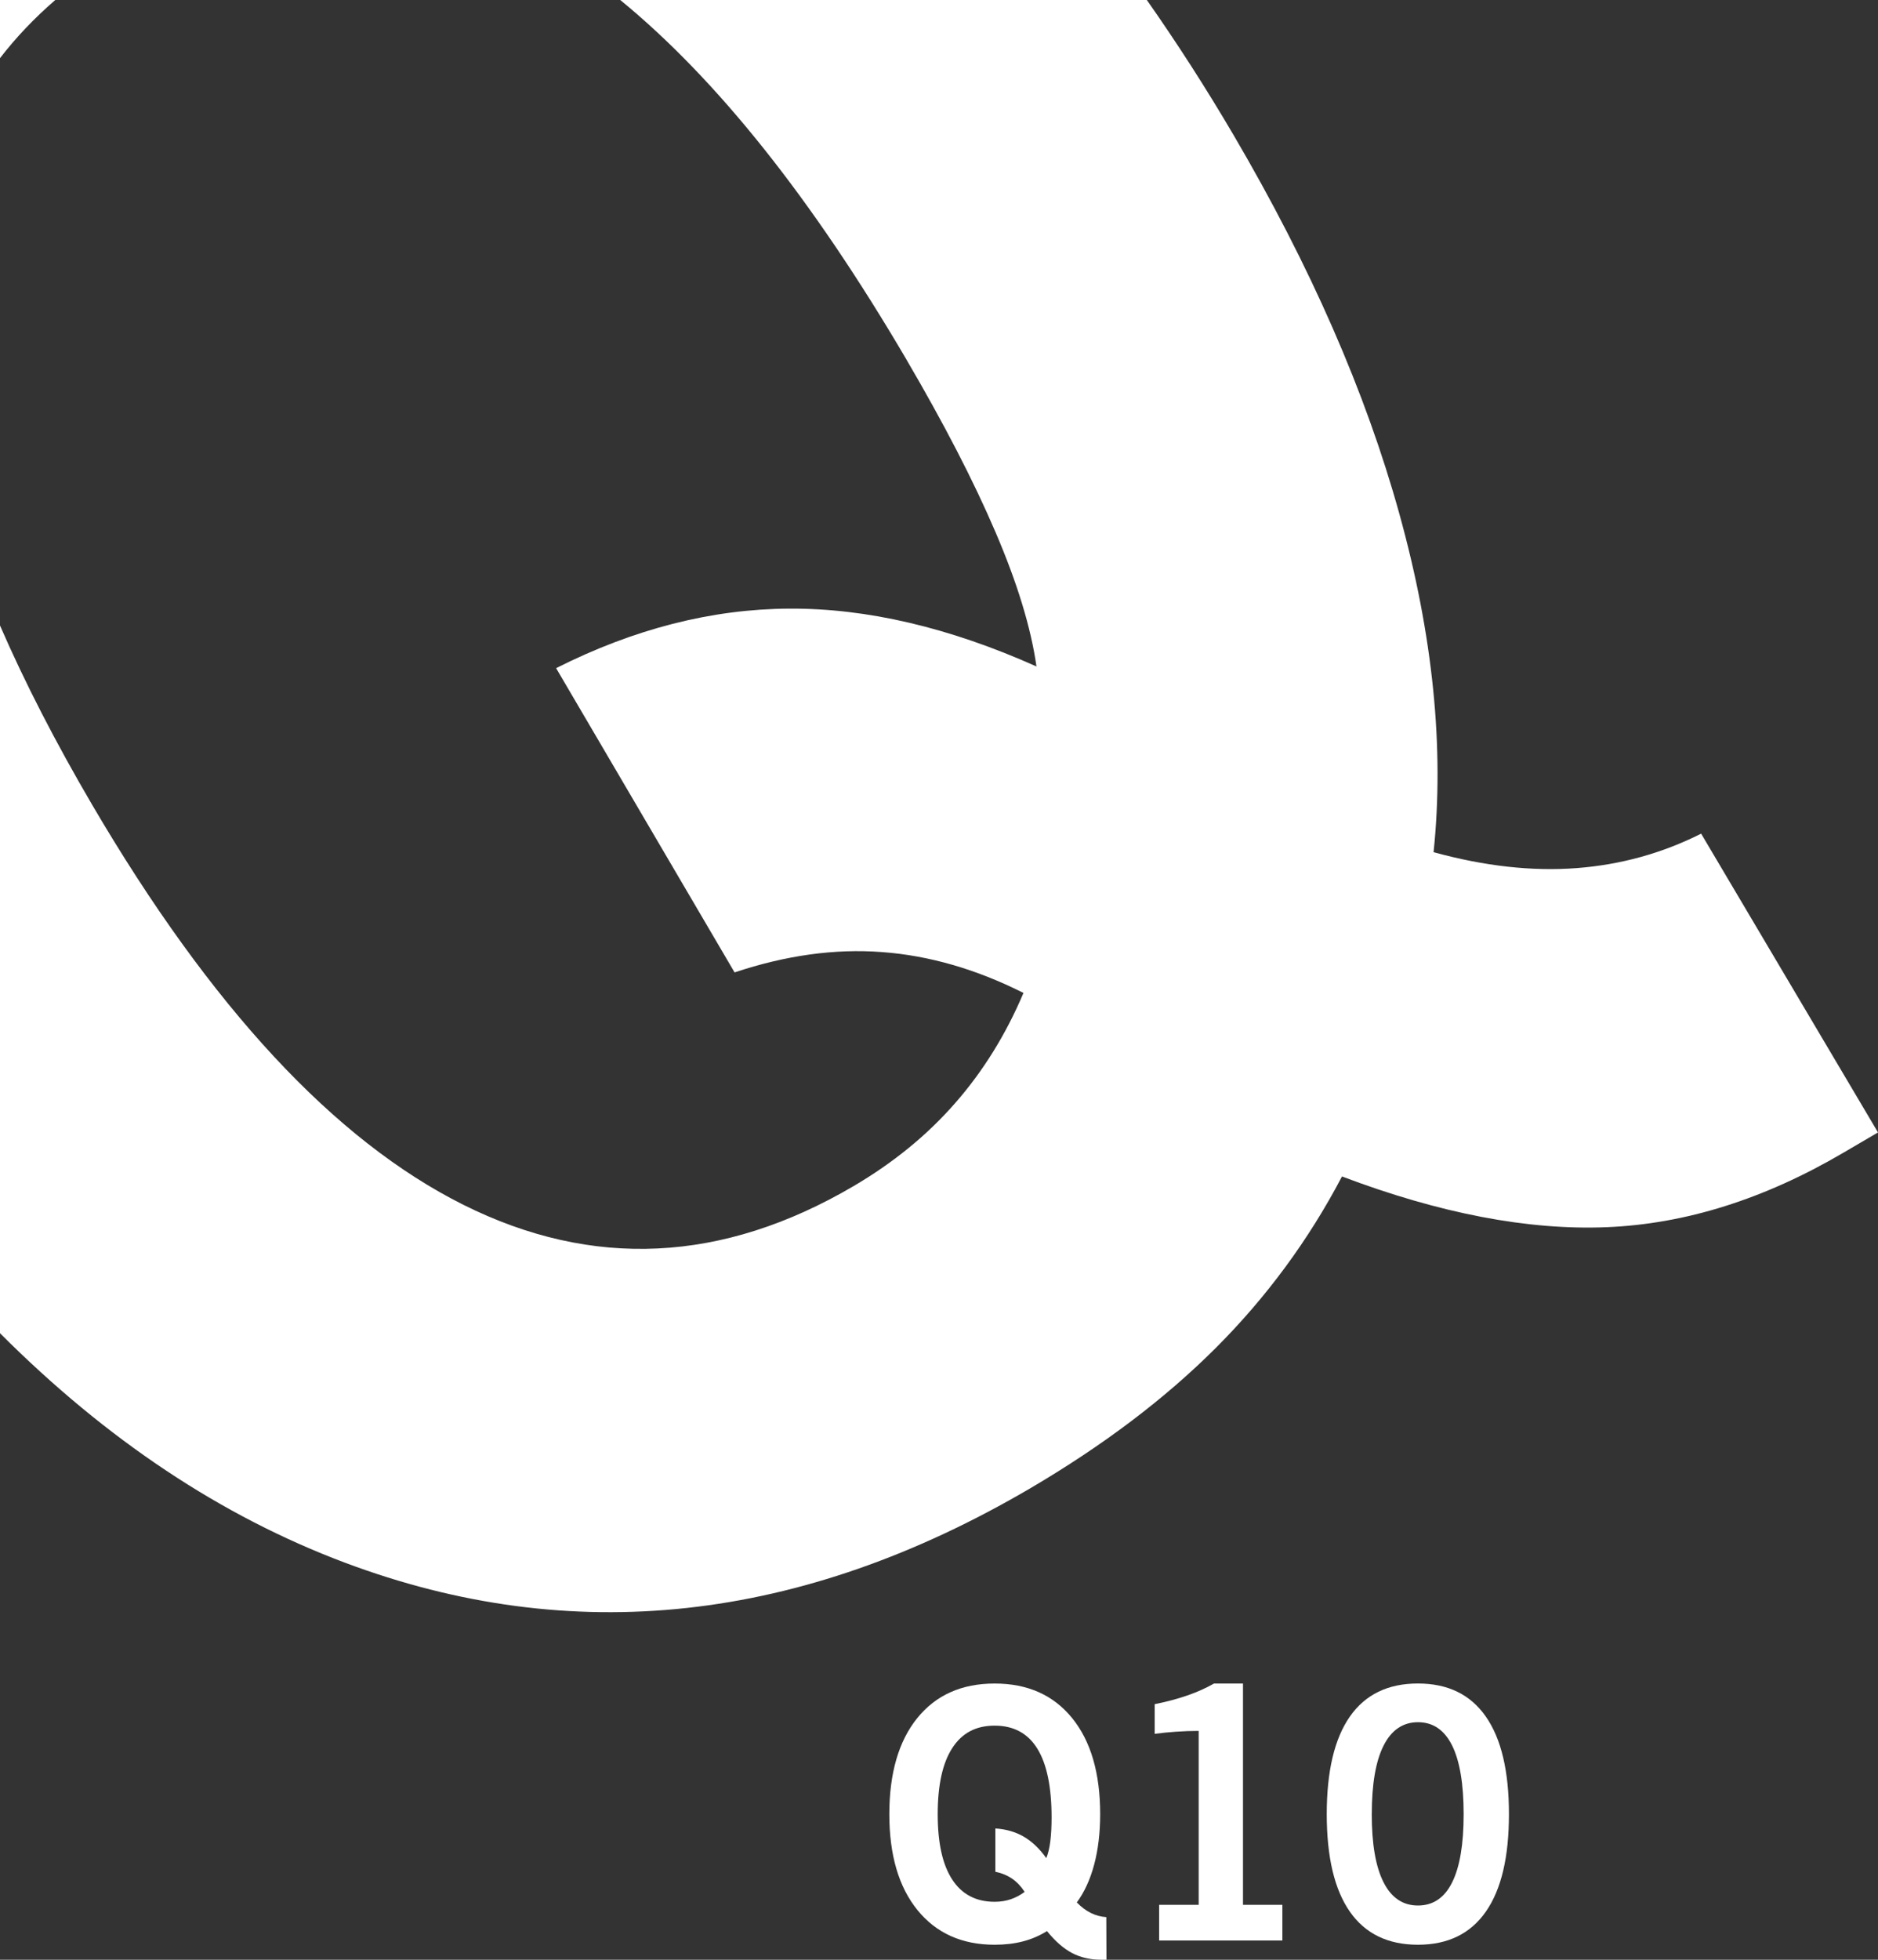
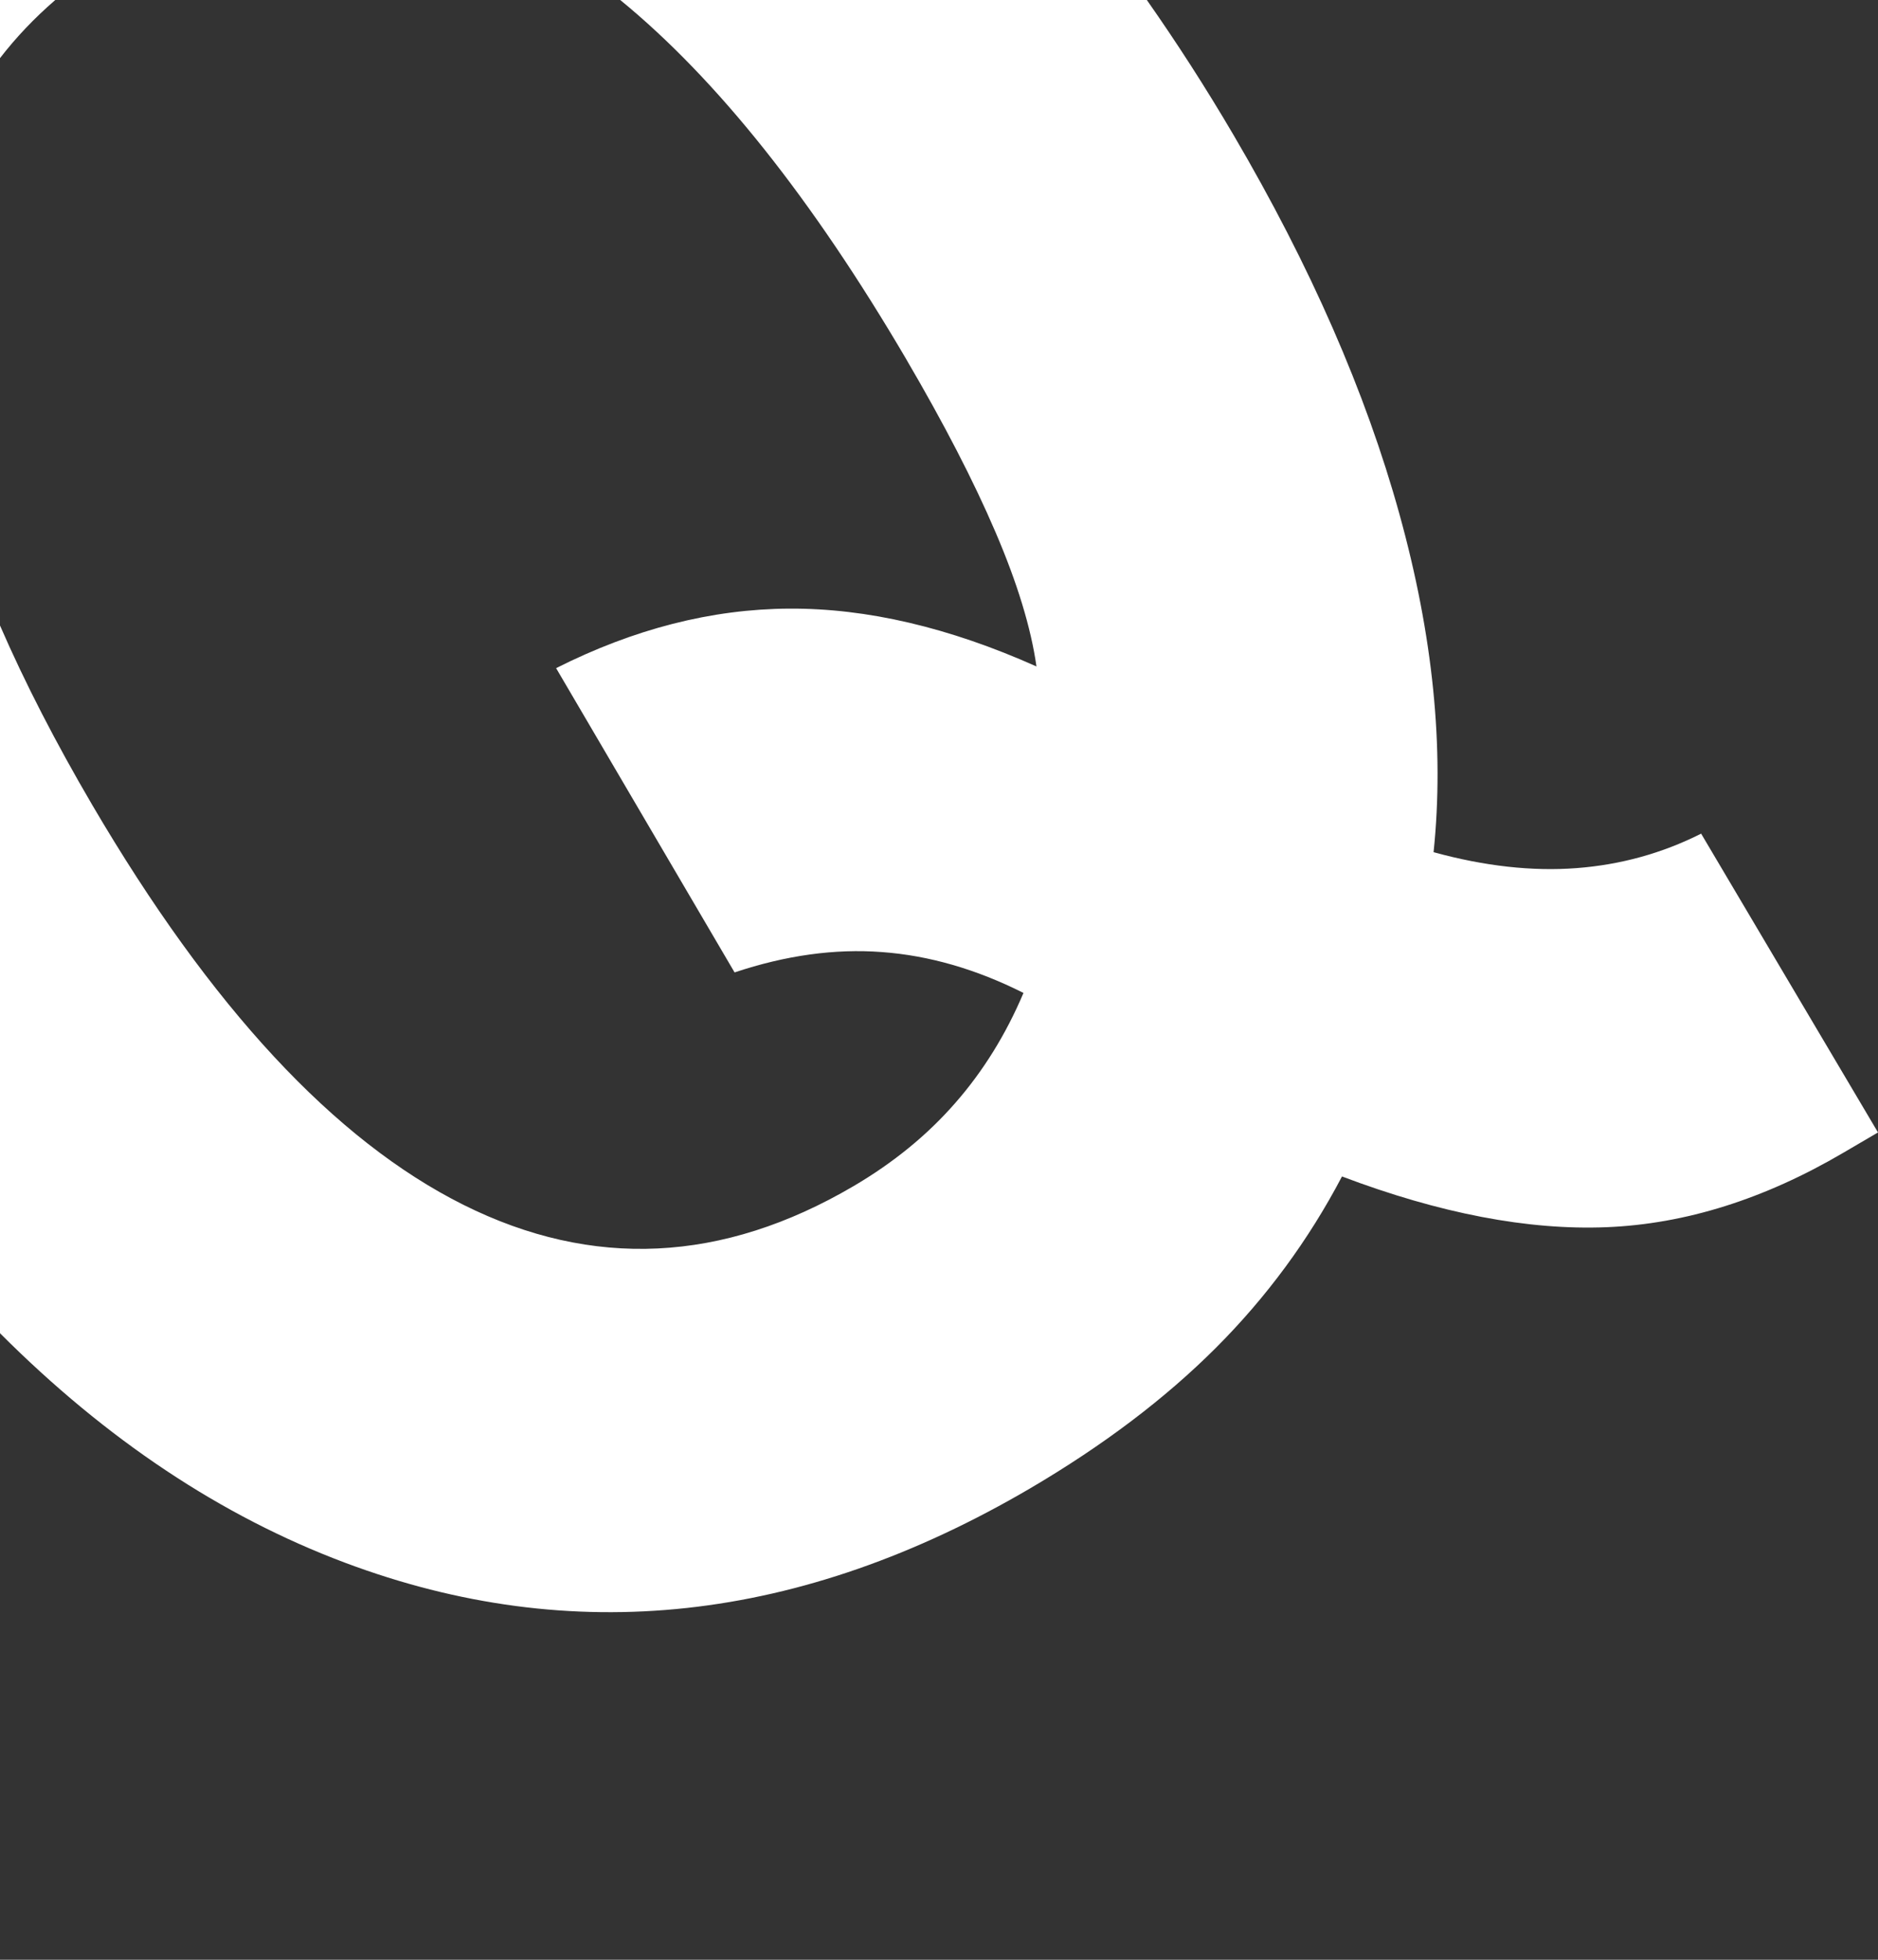
<svg xmlns="http://www.w3.org/2000/svg" id="Layer_1" width="600" height="625.84" viewBox="0 0 600 625.84">
  <rect x="0" y="0" width="600" height="625.84" fill="#333333" stroke="none" />
  <defs>
    <style>.cls-1{fill:#fff;stroke-width:0px;}</style>
  </defs>
-   <path class="cls-1" d="m353.5,625.84h-1.58c-3.59,0-6.75-.73-9.47-2.18-2.72-1.45-5.37-3.78-7.95-6.97-2.4,1.49-4.95,2.58-7.68,3.29-2.72.71-5.74,1.07-9.04,1.07-10.45,0-18.68-3.7-24.67-11.08-5.99-7.39-8.98-17.6-8.98-30.63s2.98-23.34,8.93-30.68c5.95-7.35,14.19-11.03,24.72-11.03s18.78,3.68,24.75,11.03c5.97,7.34,8.96,17.58,8.96,30.68,0,5.96-.64,11.31-1.91,16.09-1.27,4.77-3.12,8.81-5.55,12.11,1.45,1.49,2.96,2.61,4.52,3.38,1.56.76,3.19,1.2,4.9,1.31l.05,13.61Zm-26.14-21.68c-1.13-1.74-2.45-3.14-3.97-4.19s-3.32-1.8-5.39-2.23v-13.83c3.41.22,6.43,1.09,9.06,2.61,2.63,1.53,5.04,3.81,7.22,6.86.58-1.41,1.01-3.2,1.28-5.36.27-2.16.41-4.69.41-7.6,0-9.76-1.52-17.09-4.55-21.99-3.03-4.9-7.58-7.35-13.64-7.35s-10.47,2.4-13.56,7.19c-3.09,4.79-4.63,11.81-4.63,21.07s1.54,16.14,4.63,20.88c3.08,4.73,7.6,7.11,13.56,7.11,1.81,0,3.51-.26,5.09-.79,1.58-.53,3.08-1.32,4.49-2.37Z" />
-   <path class="cls-1" d="m370.33,619.68v-11.38h12.63v-55.54c-2.4,0-4.78.08-7.16.25-2.38.16-4.67.39-6.89.68v-9.47c3.81-.76,7.29-1.69,10.43-2.78,3.14-1.08,5.98-2.36,8.52-3.81h9.26v70.68h12.58v11.38h-39.37Z" />
-   <path class="cls-1" d="m423.88,579.34c0-13.72,2.46-24.1,7.38-31.15,4.92-7.05,12.17-10.57,21.75-10.57s16.78,3.52,21.7,10.57c4.92,7.05,7.38,17.42,7.38,31.15s-2.46,24.1-7.38,31.14c-4.92,7.05-12.15,10.57-21.7,10.57s-16.84-3.52-21.75-10.57c-4.92-7.04-7.38-17.42-7.38-31.14Zm14.38,0c0,9.54,1.25,16.79,3.76,21.75,2.5,4.95,6.17,7.43,11,7.43s8.47-2.46,10.92-7.38c2.45-4.91,3.68-12.19,3.68-21.8s-1.24-17.01-3.7-21.95c-2.47-4.94-6.1-7.41-10.89-7.41s-8.49,2.5-11,7.49-3.76,12.28-3.76,21.86Z" />
  <path class="cls-1" d="m289.58,114.8c11.97,20.42,21.46,38.77,28.44,55.06,7,16.31,11.37,30.63,13.12,42.97-27.86-12.45-54.2-18.61-78.97-18.47-24.78.13-49.62,6.47-74.5,19.01l57.02,97.17c16.34-5.46,32.05-7.64,47.08-6.5,15.06,1.1,30.13,5.47,45.22,13.05-5.61,13.24-12.87,24.96-21.81,35.16-8.92,10.22-19.76,19.07-32.51,26.55-41.83,24.54-83.37,26.52-124.58,5.97-41.2-20.57-80.73-63.12-118.6-127.68-11.72-19.99-21.56-39.1-29.49-57.34v226.01c33.95,33.98,70.68,58.45,110.23,73.29,72.55,27.21,145.54,19.27,219-23.81,23.21-13.64,42.94-28.54,59.16-44.74,16.21-16.19,29.68-34.47,40.36-54.8,31.26,11.82,59.47,17.22,84.58,16.2,25.13-1.03,50.32-8.94,75.57-23.76l11.1-6.5-56.51-95.42c-12.43,6.27-25.73,9.94-39.82,11.01-14.12,1.07-29.32-.6-45.66-5.09,3.47-33.23-.17-69.24-10.93-108.04-10.74-38.77-28.38-79.07-52.94-120.92-8.99-15.32-18.25-29.65-27.74-43.18h-168.24c30.81,25.21,61.3,63.45,91.43,114.8Z" />
  <path class="cls-1" d="m17.66,0H0v18.57C5.11,11.95,10.99,5.76,17.66,0Z" />
</svg>